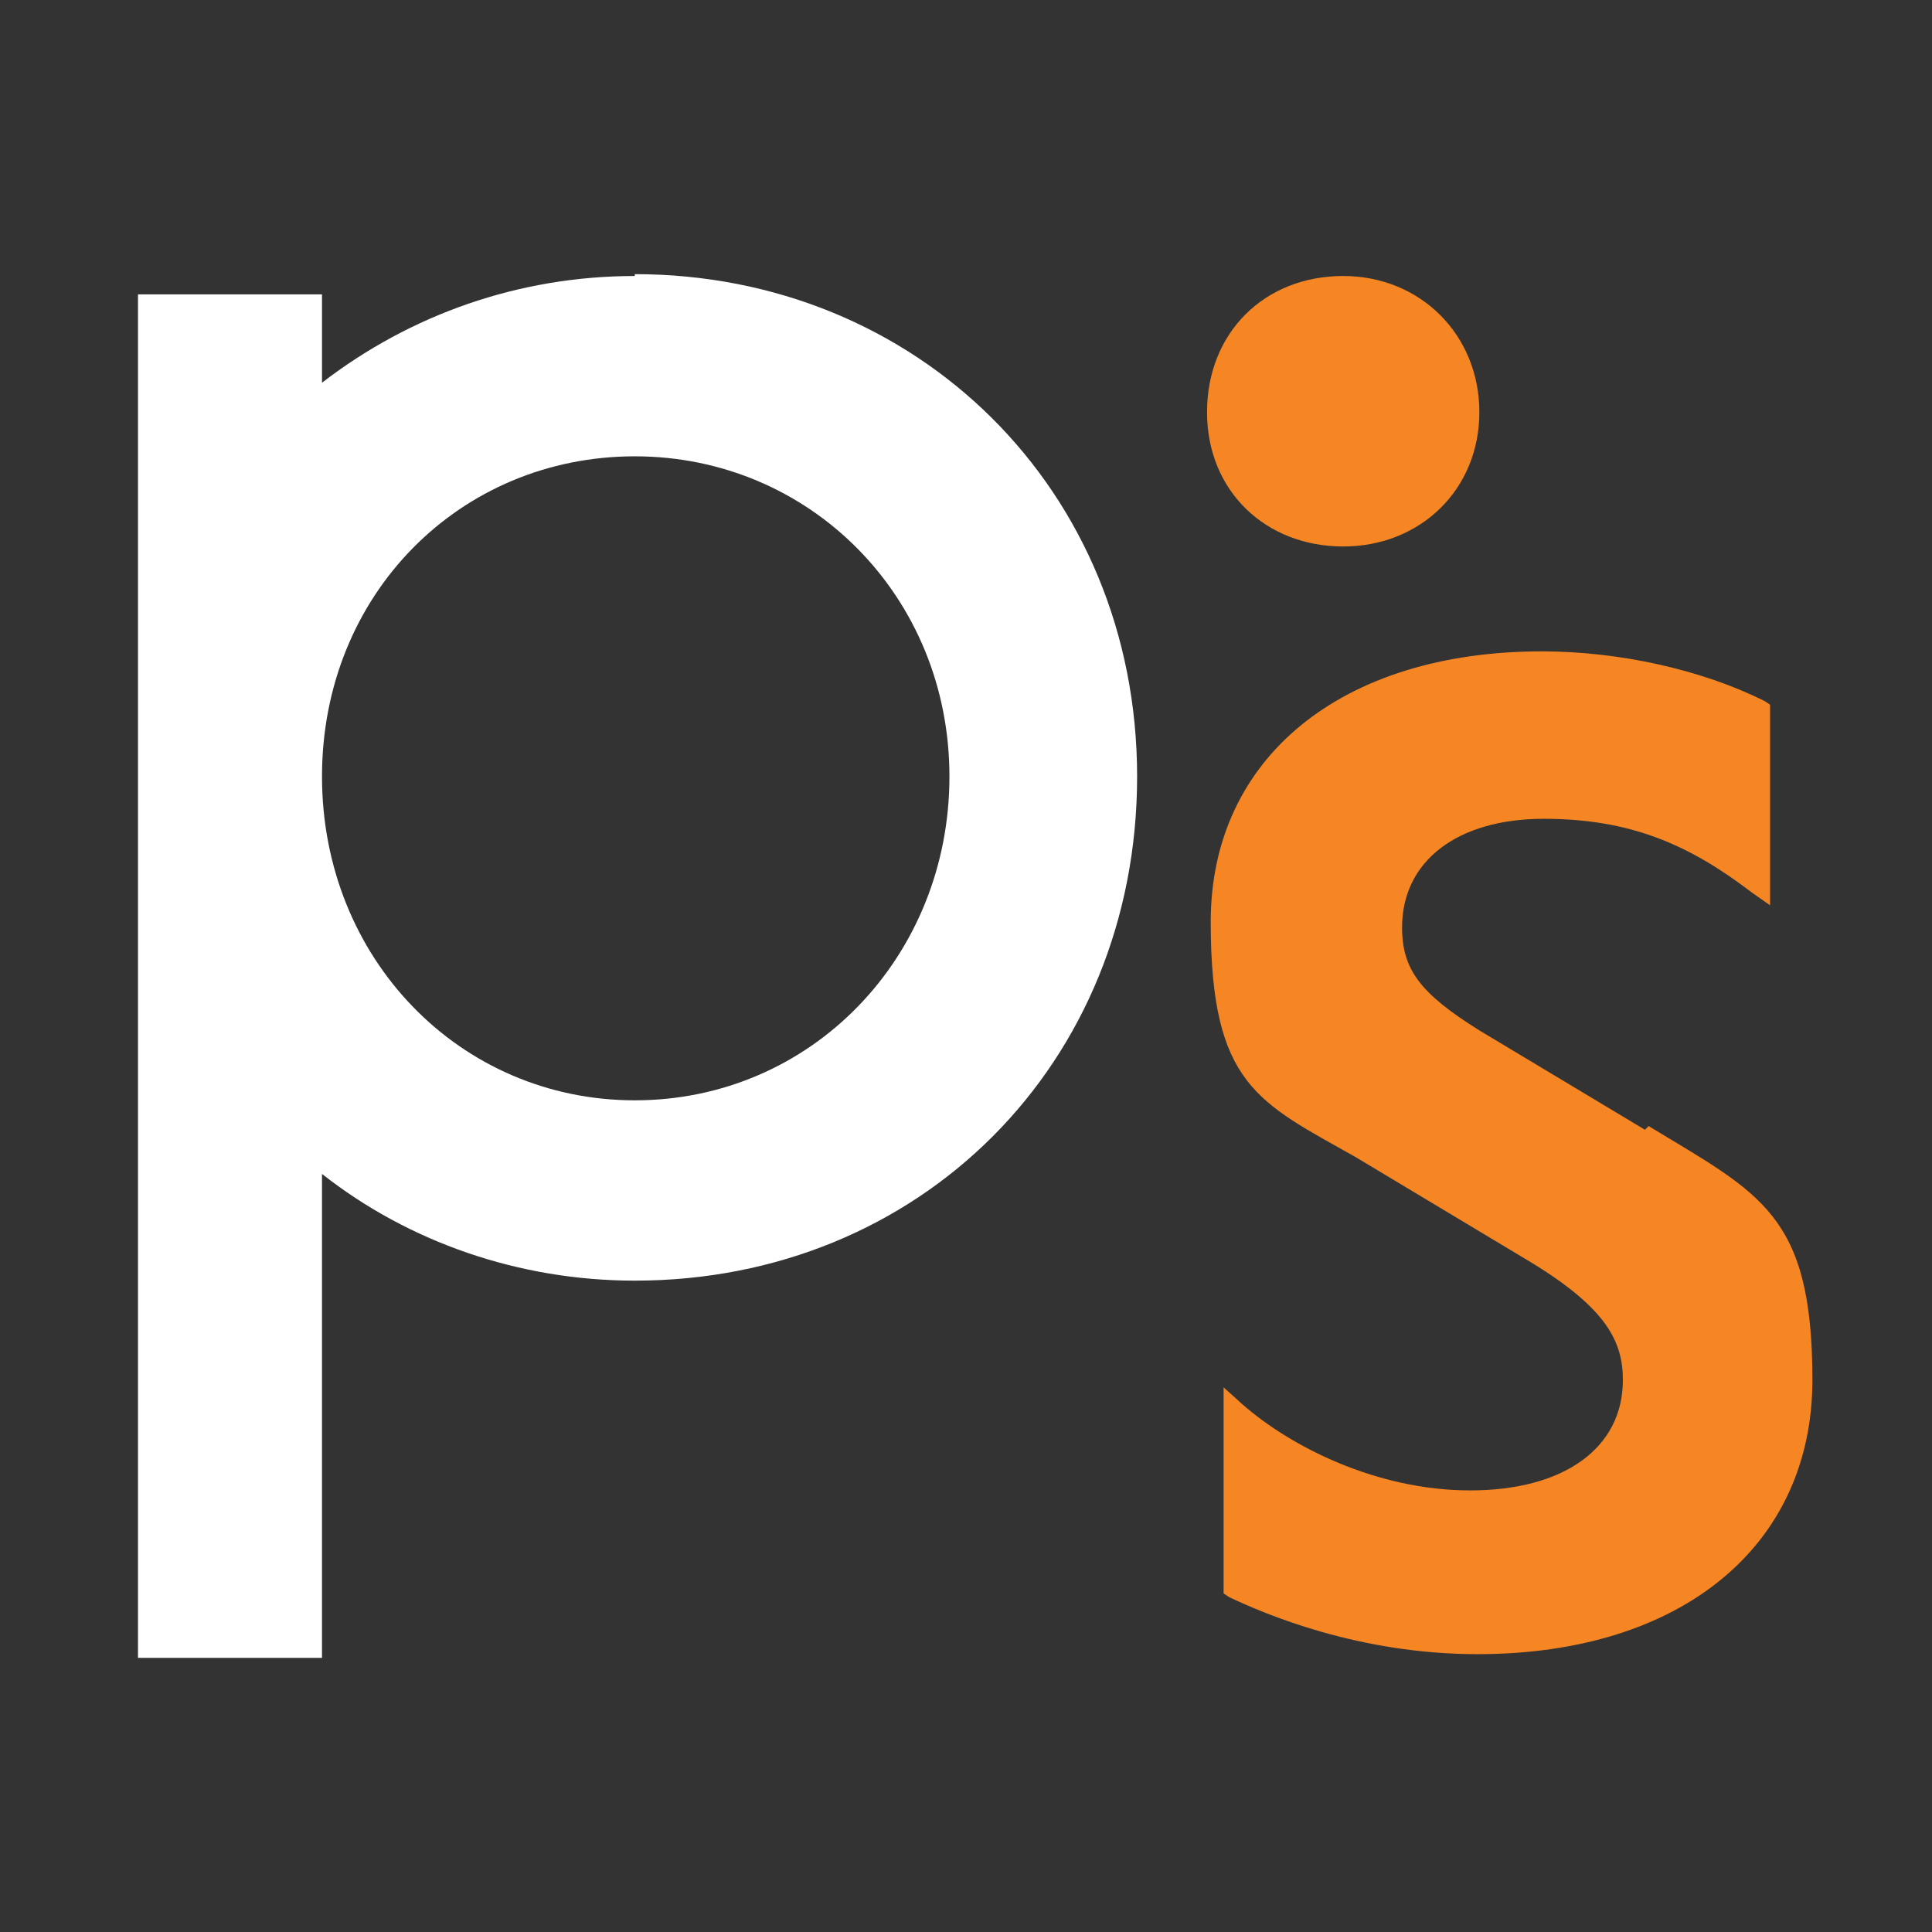
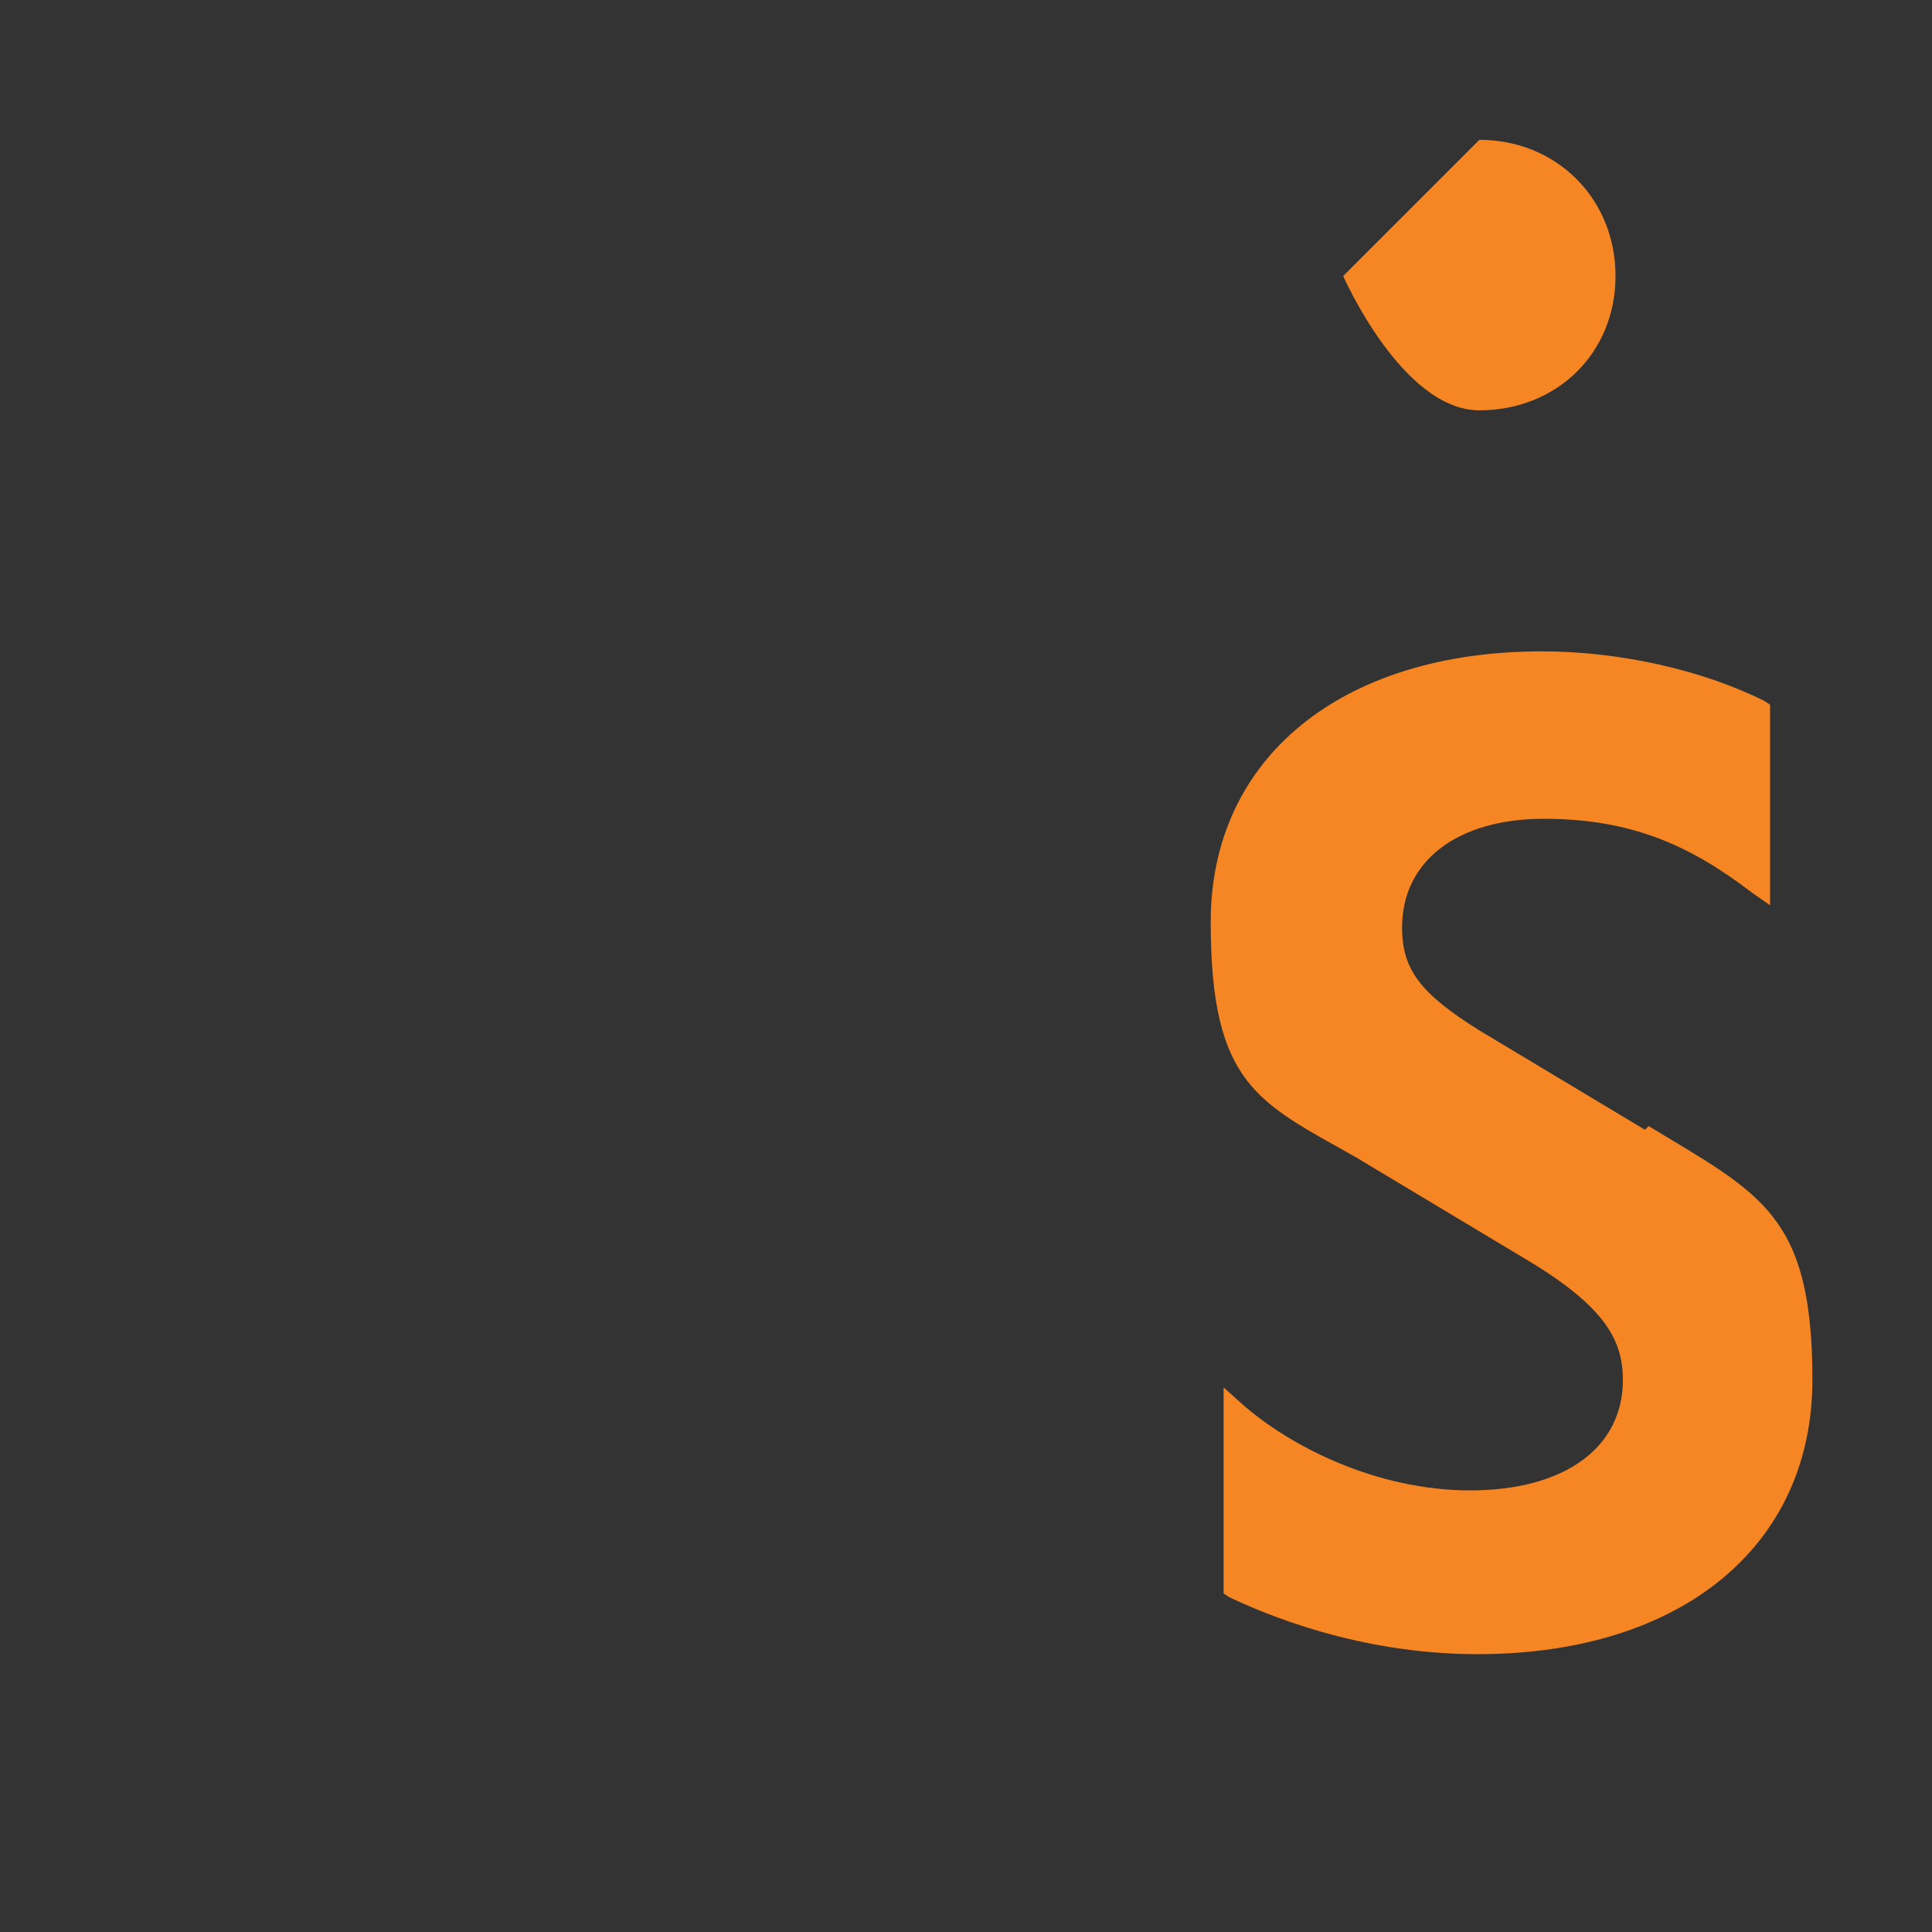
<svg xmlns="http://www.w3.org/2000/svg" id="Layer_1" data-name="Layer 1" version="1.1" viewBox="0 0 105 105">
  <rect x="0" y="0" width="105" height="105" fill="#333333" stroke="none" />
  <defs>
    <style>
      .cls-1 {
        fill: #fff;
      }

      .cls-1, .cls-2 {
        stroke-width: 0px;
      }

      .cls-2 {
        fill: #f68623;
      }
    </style>
  </defs>
-   <path class="cls-2" d="M73,15c-4.3,0-7.4,3.1-7.4,7.4s3.2,7.3,7.4,7.3,7.4-3.1,7.4-7.3-3.2-7.4-7.4-7.4Z" />
+   <path class="cls-2" d="M73,15s3.2,7.3,7.4,7.3,7.4-3.1,7.4-7.3-3.2-7.4-7.4-7.4Z" />
  <path class="cls-2" d="M89.4,61.4l-9-5.4c-3.2-2-4.2-3.3-4.2-5.6,0-3.6,3-5.9,7.7-5.9s7.9,1.4,11.3,4l1,.7v-10.9l-.3-.2c-3.4-1.7-7.9-2.7-12.1-2.7-10.9,0-18,5.8-18,14.7s2.6,9.8,7.9,12.8l9.5,5.7c4.1,2.5,5,4.3,5,6.4,0,3.7-3.2,6-8.3,6s-9.8-2.4-12.4-4.7l-1-.9v11.2l.3.2c1.9.9,7,3.1,13.5,3.1,11.1,0,18.2-5.9,18.2-14.9s-2.8-10.1-8.9-13.8Z" />
-   <path class="cls-1" d="M34.5,15c-6.3,0-12.2,2.1-17,5.8v-4.8H7.5v74.1h10v-26.3c4.7,3.7,10.7,5.8,17,5.8,15.5,0,27.3-11.8,27.3-27.4s-12-27.3-27.3-27.3ZM34.5,59.8c-9.5,0-17-7.7-17-17.6s7.5-17.4,17-17.4,17.1,7.6,17.1,17.4c0,9.8-7.5,17.6-17.1,17.6Z" />
</svg>